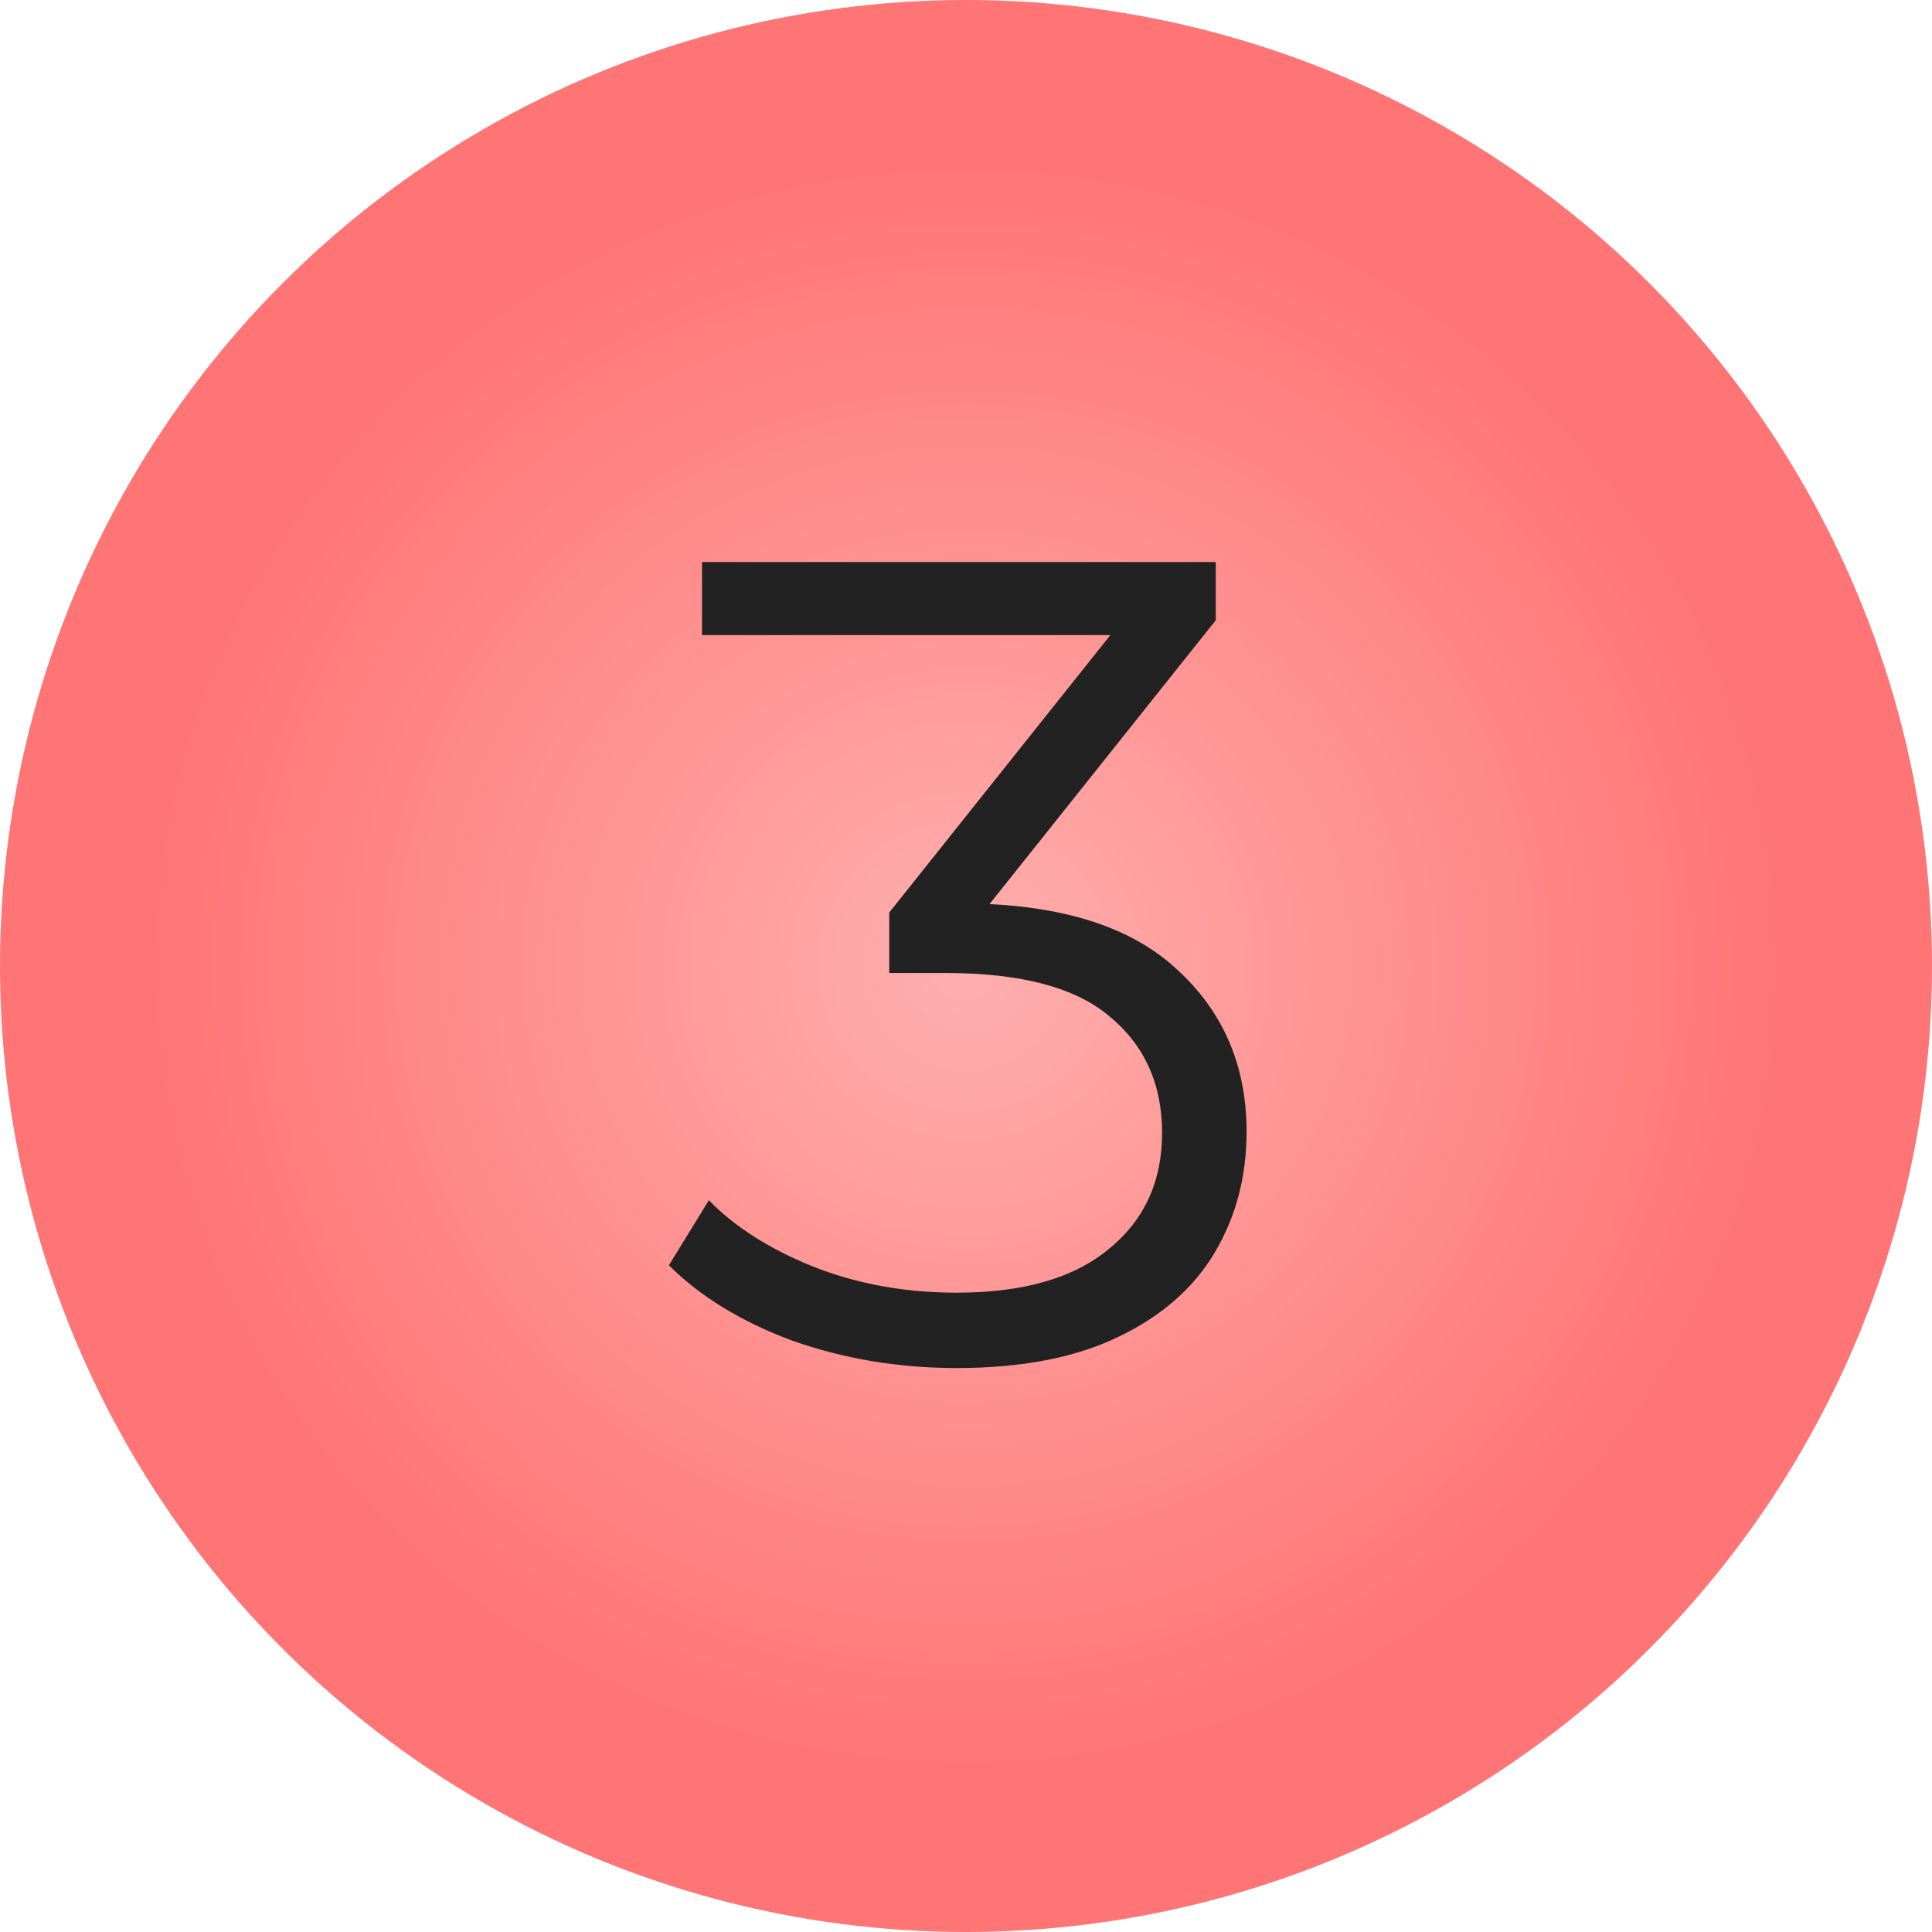
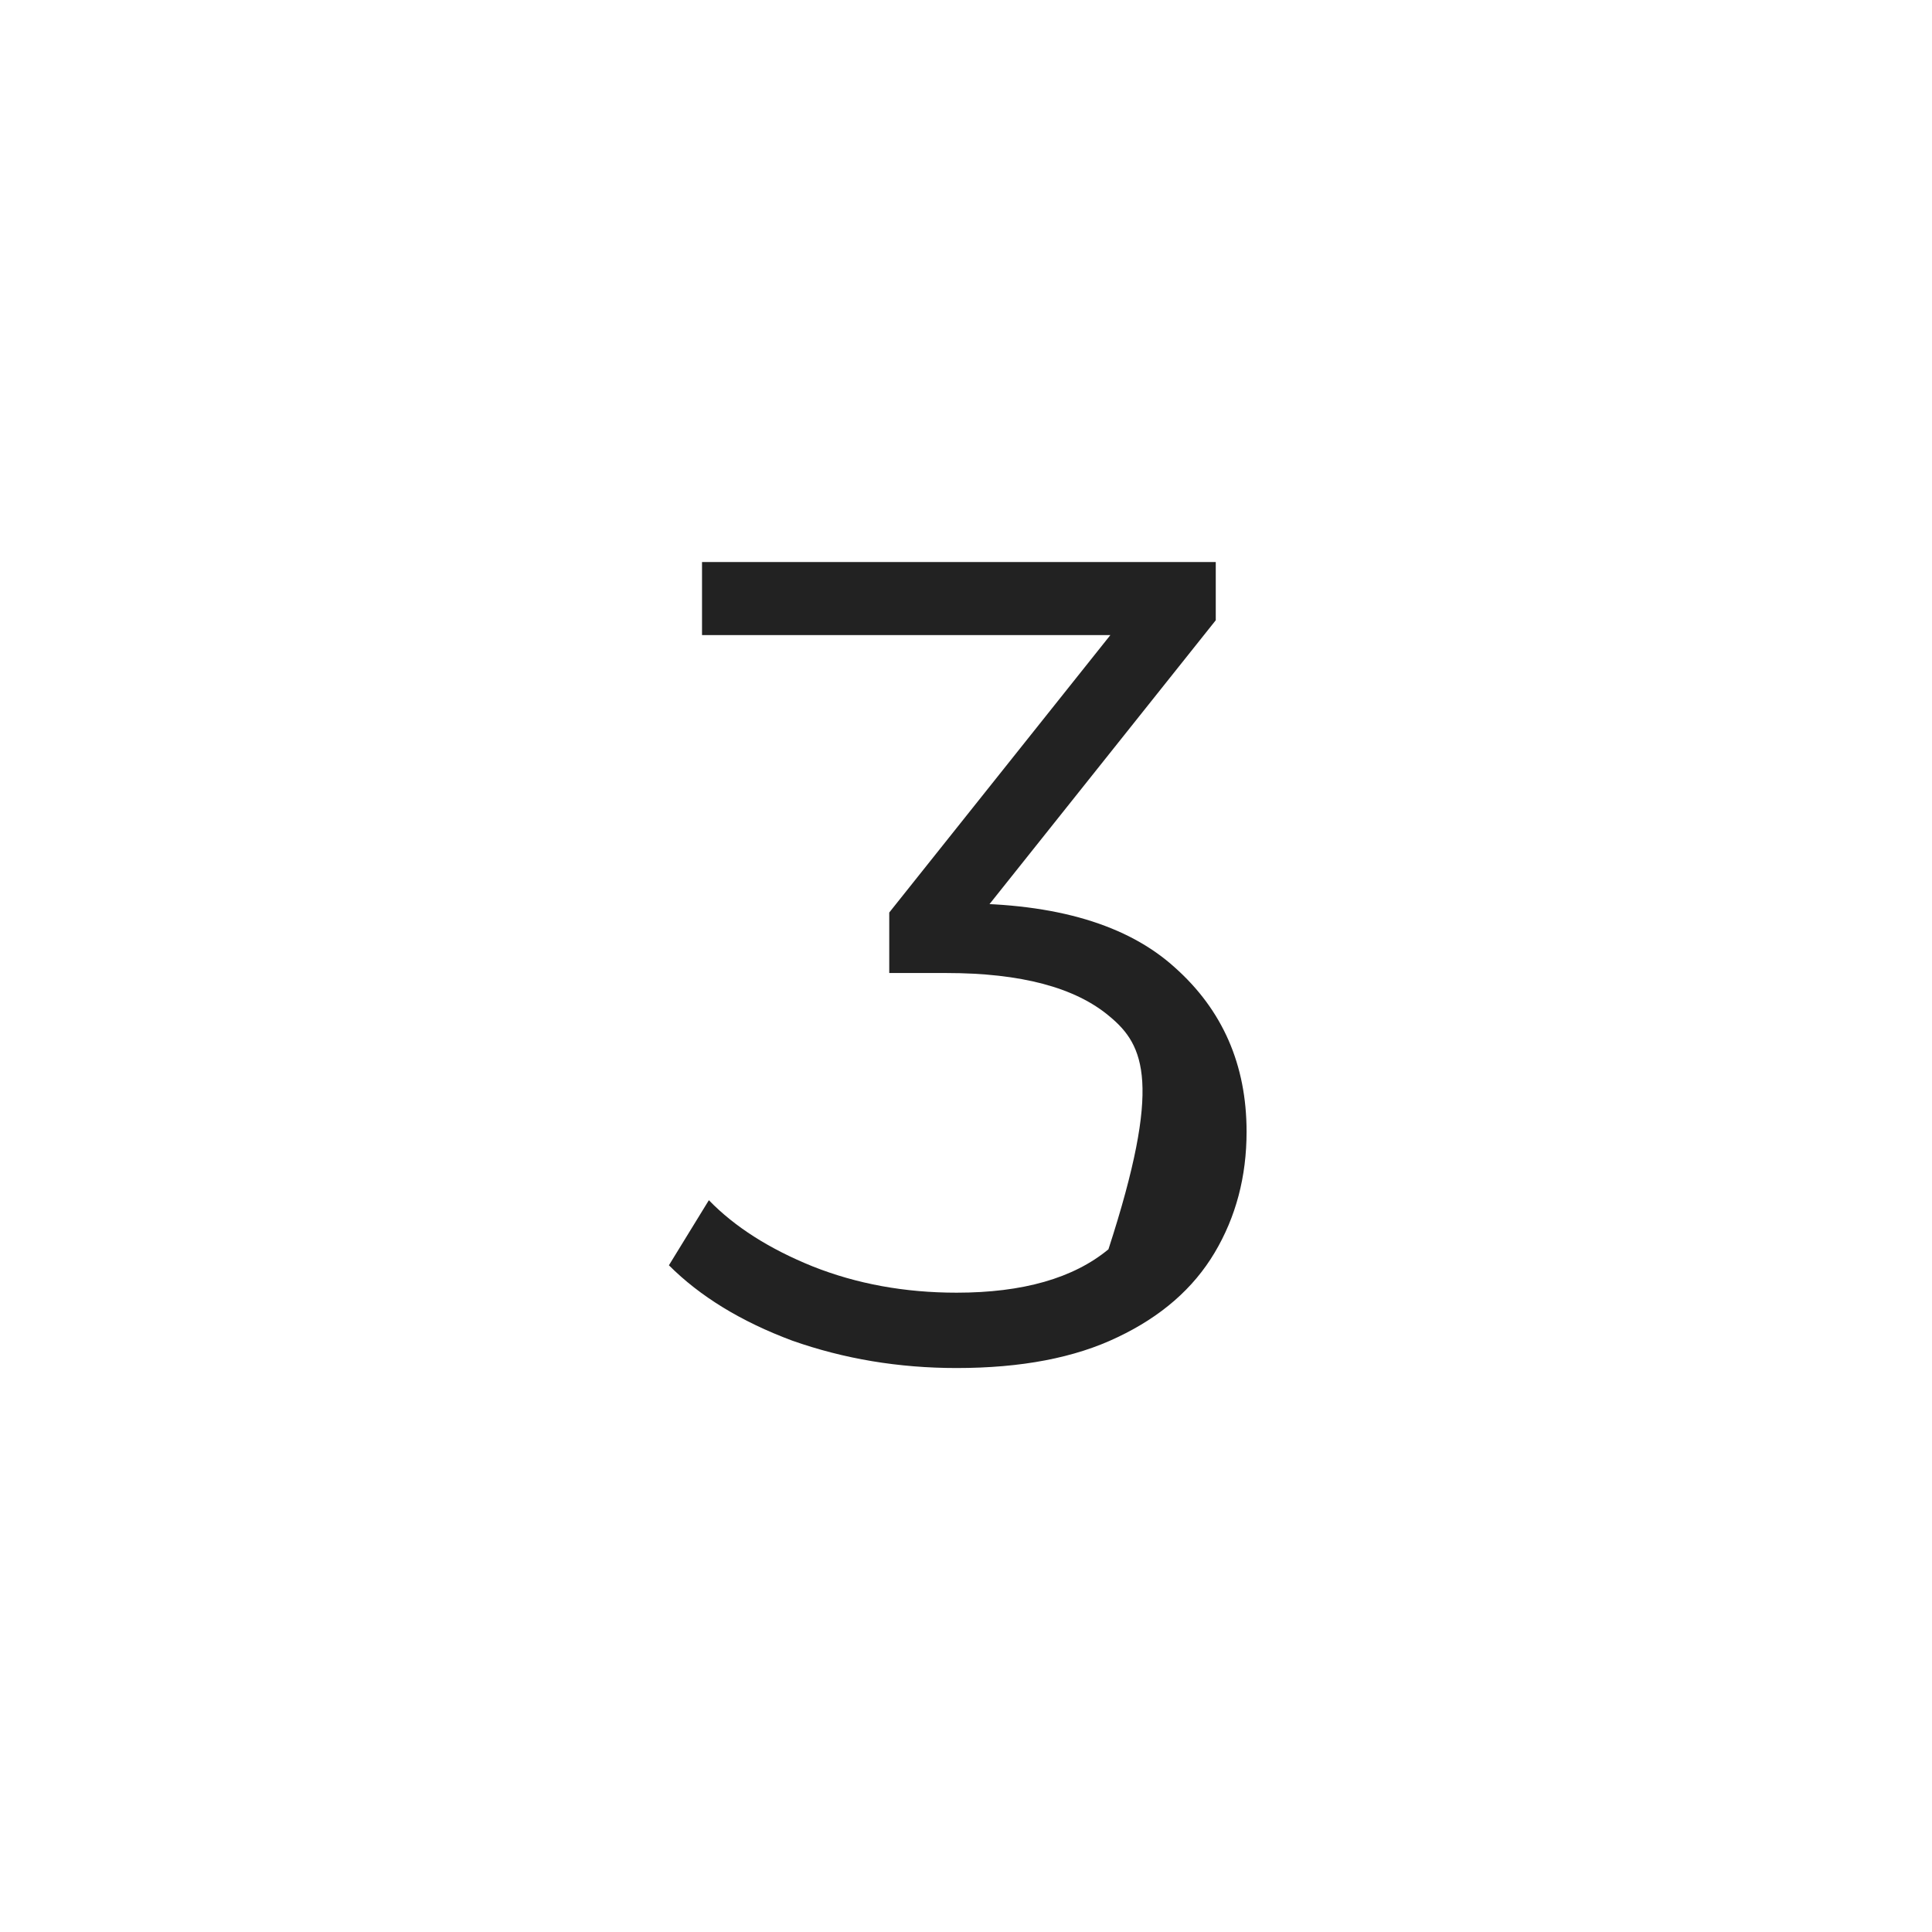
<svg xmlns="http://www.w3.org/2000/svg" width="44" height="44" viewBox="0 0 44 44" fill="none">
-   <circle cx="22" cy="22" r="22" fill="url(#paint0_radial_4863_9470)" />
-   <path d="M21.786 31.156C20.469 31.156 19.221 30.948 18.042 30.532C16.881 30.099 15.945 29.527 15.234 28.816L16.144 27.334C16.733 27.941 17.522 28.443 18.51 28.842C19.515 29.241 20.607 29.44 21.786 29.44C23.294 29.44 24.447 29.111 25.244 28.452C26.059 27.793 26.466 26.909 26.466 25.8C26.466 24.691 26.067 23.807 25.27 23.148C24.49 22.489 23.251 22.16 21.552 22.16H20.252V20.782L25.868 13.736L26.128 14.464H15.988V12.8H27.688V14.126L22.072 21.172L21.162 20.574H21.864C24.048 20.574 25.677 21.059 26.752 22.03C27.844 23.001 28.39 24.249 28.39 25.774C28.39 26.797 28.147 27.715 27.662 28.53C27.177 29.345 26.44 29.986 25.452 30.454C24.481 30.922 23.259 31.156 21.786 31.156Z" fill="#222222" />
+   <path d="M21.786 31.156C20.469 31.156 19.221 30.948 18.042 30.532C16.881 30.099 15.945 29.527 15.234 28.816L16.144 27.334C16.733 27.941 17.522 28.443 18.51 28.842C19.515 29.241 20.607 29.44 21.786 29.44C23.294 29.44 24.447 29.111 25.244 28.452C26.466 24.691 26.067 23.807 25.27 23.148C24.49 22.489 23.251 22.16 21.552 22.16H20.252V20.782L25.868 13.736L26.128 14.464H15.988V12.8H27.688V14.126L22.072 21.172L21.162 20.574H21.864C24.048 20.574 25.677 21.059 26.752 22.03C27.844 23.001 28.39 24.249 28.39 25.774C28.39 26.797 28.147 27.715 27.662 28.53C27.177 29.345 26.44 29.986 25.452 30.454C24.481 30.922 23.259 31.156 21.786 31.156Z" fill="#222222" />
  <defs>
    <radialGradient id="paint0_radial_4863_9470" cx="0" cy="0" r="1" gradientUnits="userSpaceOnUse" gradientTransform="translate(22 22) rotate(90) scale(18.5 18.76)">
      <stop stop-color="#FFAFAF" />
      <stop offset="1" stop-color="#FF7474" />
    </radialGradient>
  </defs>
</svg>